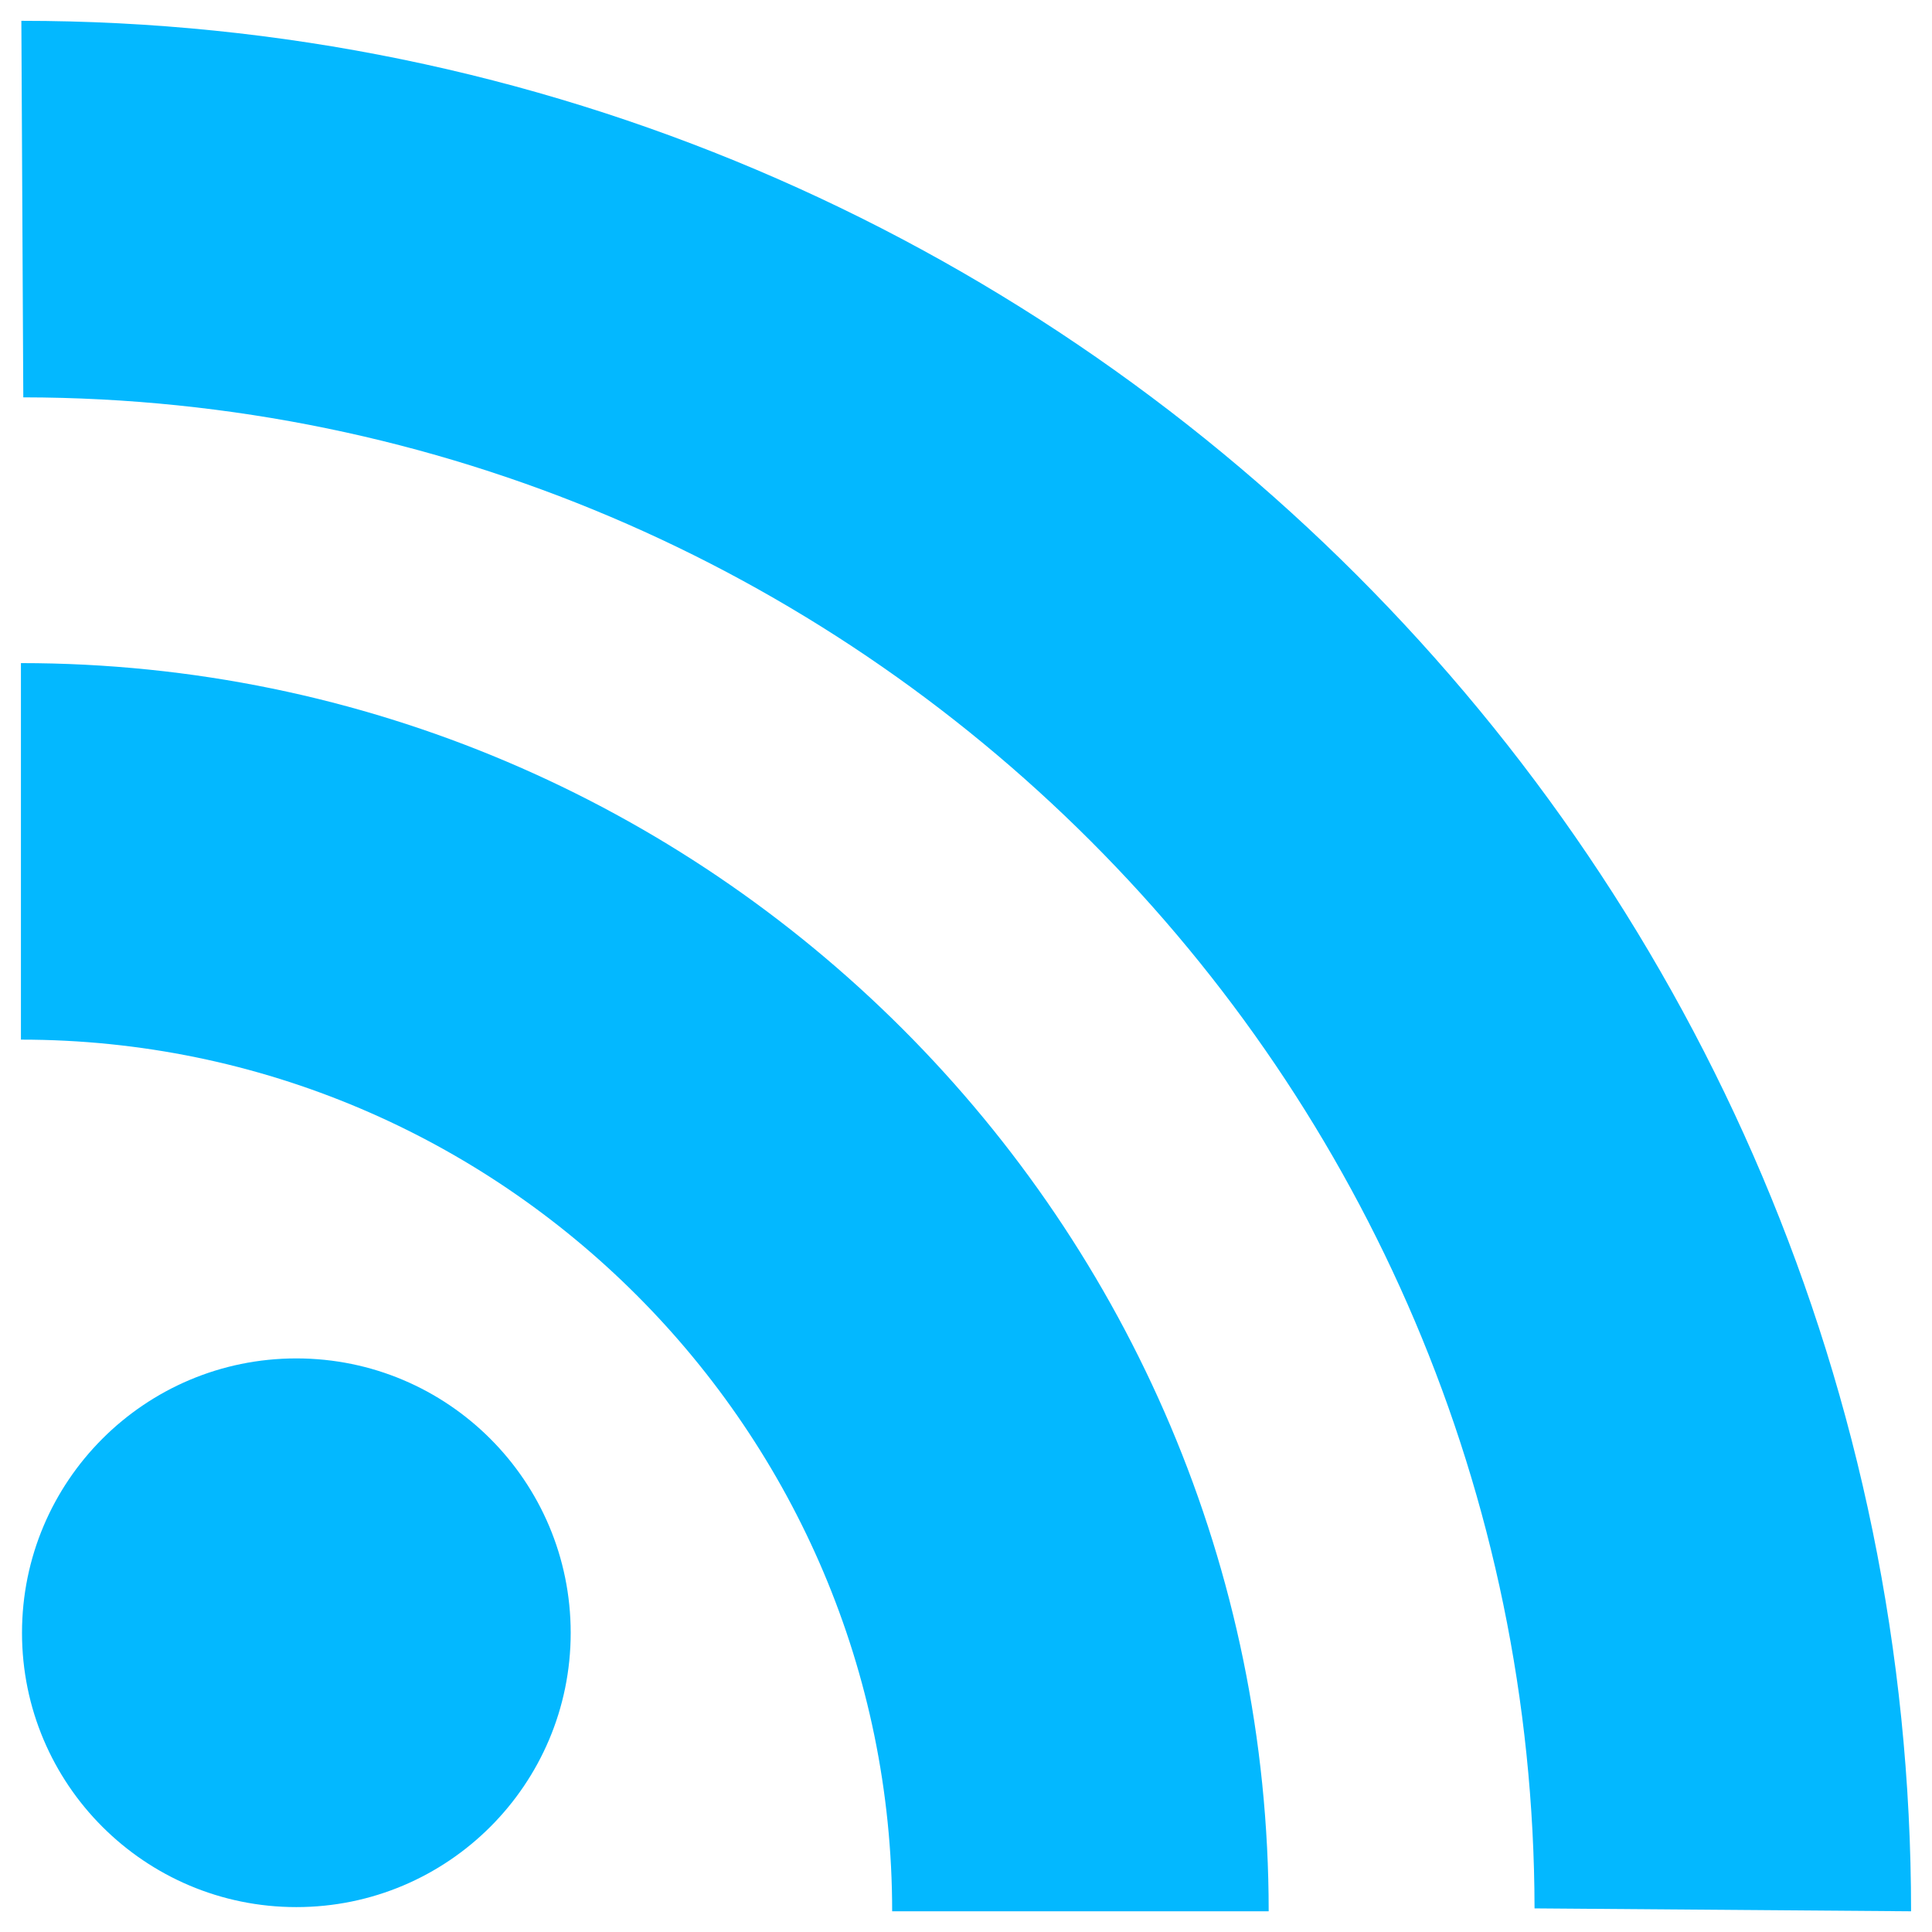
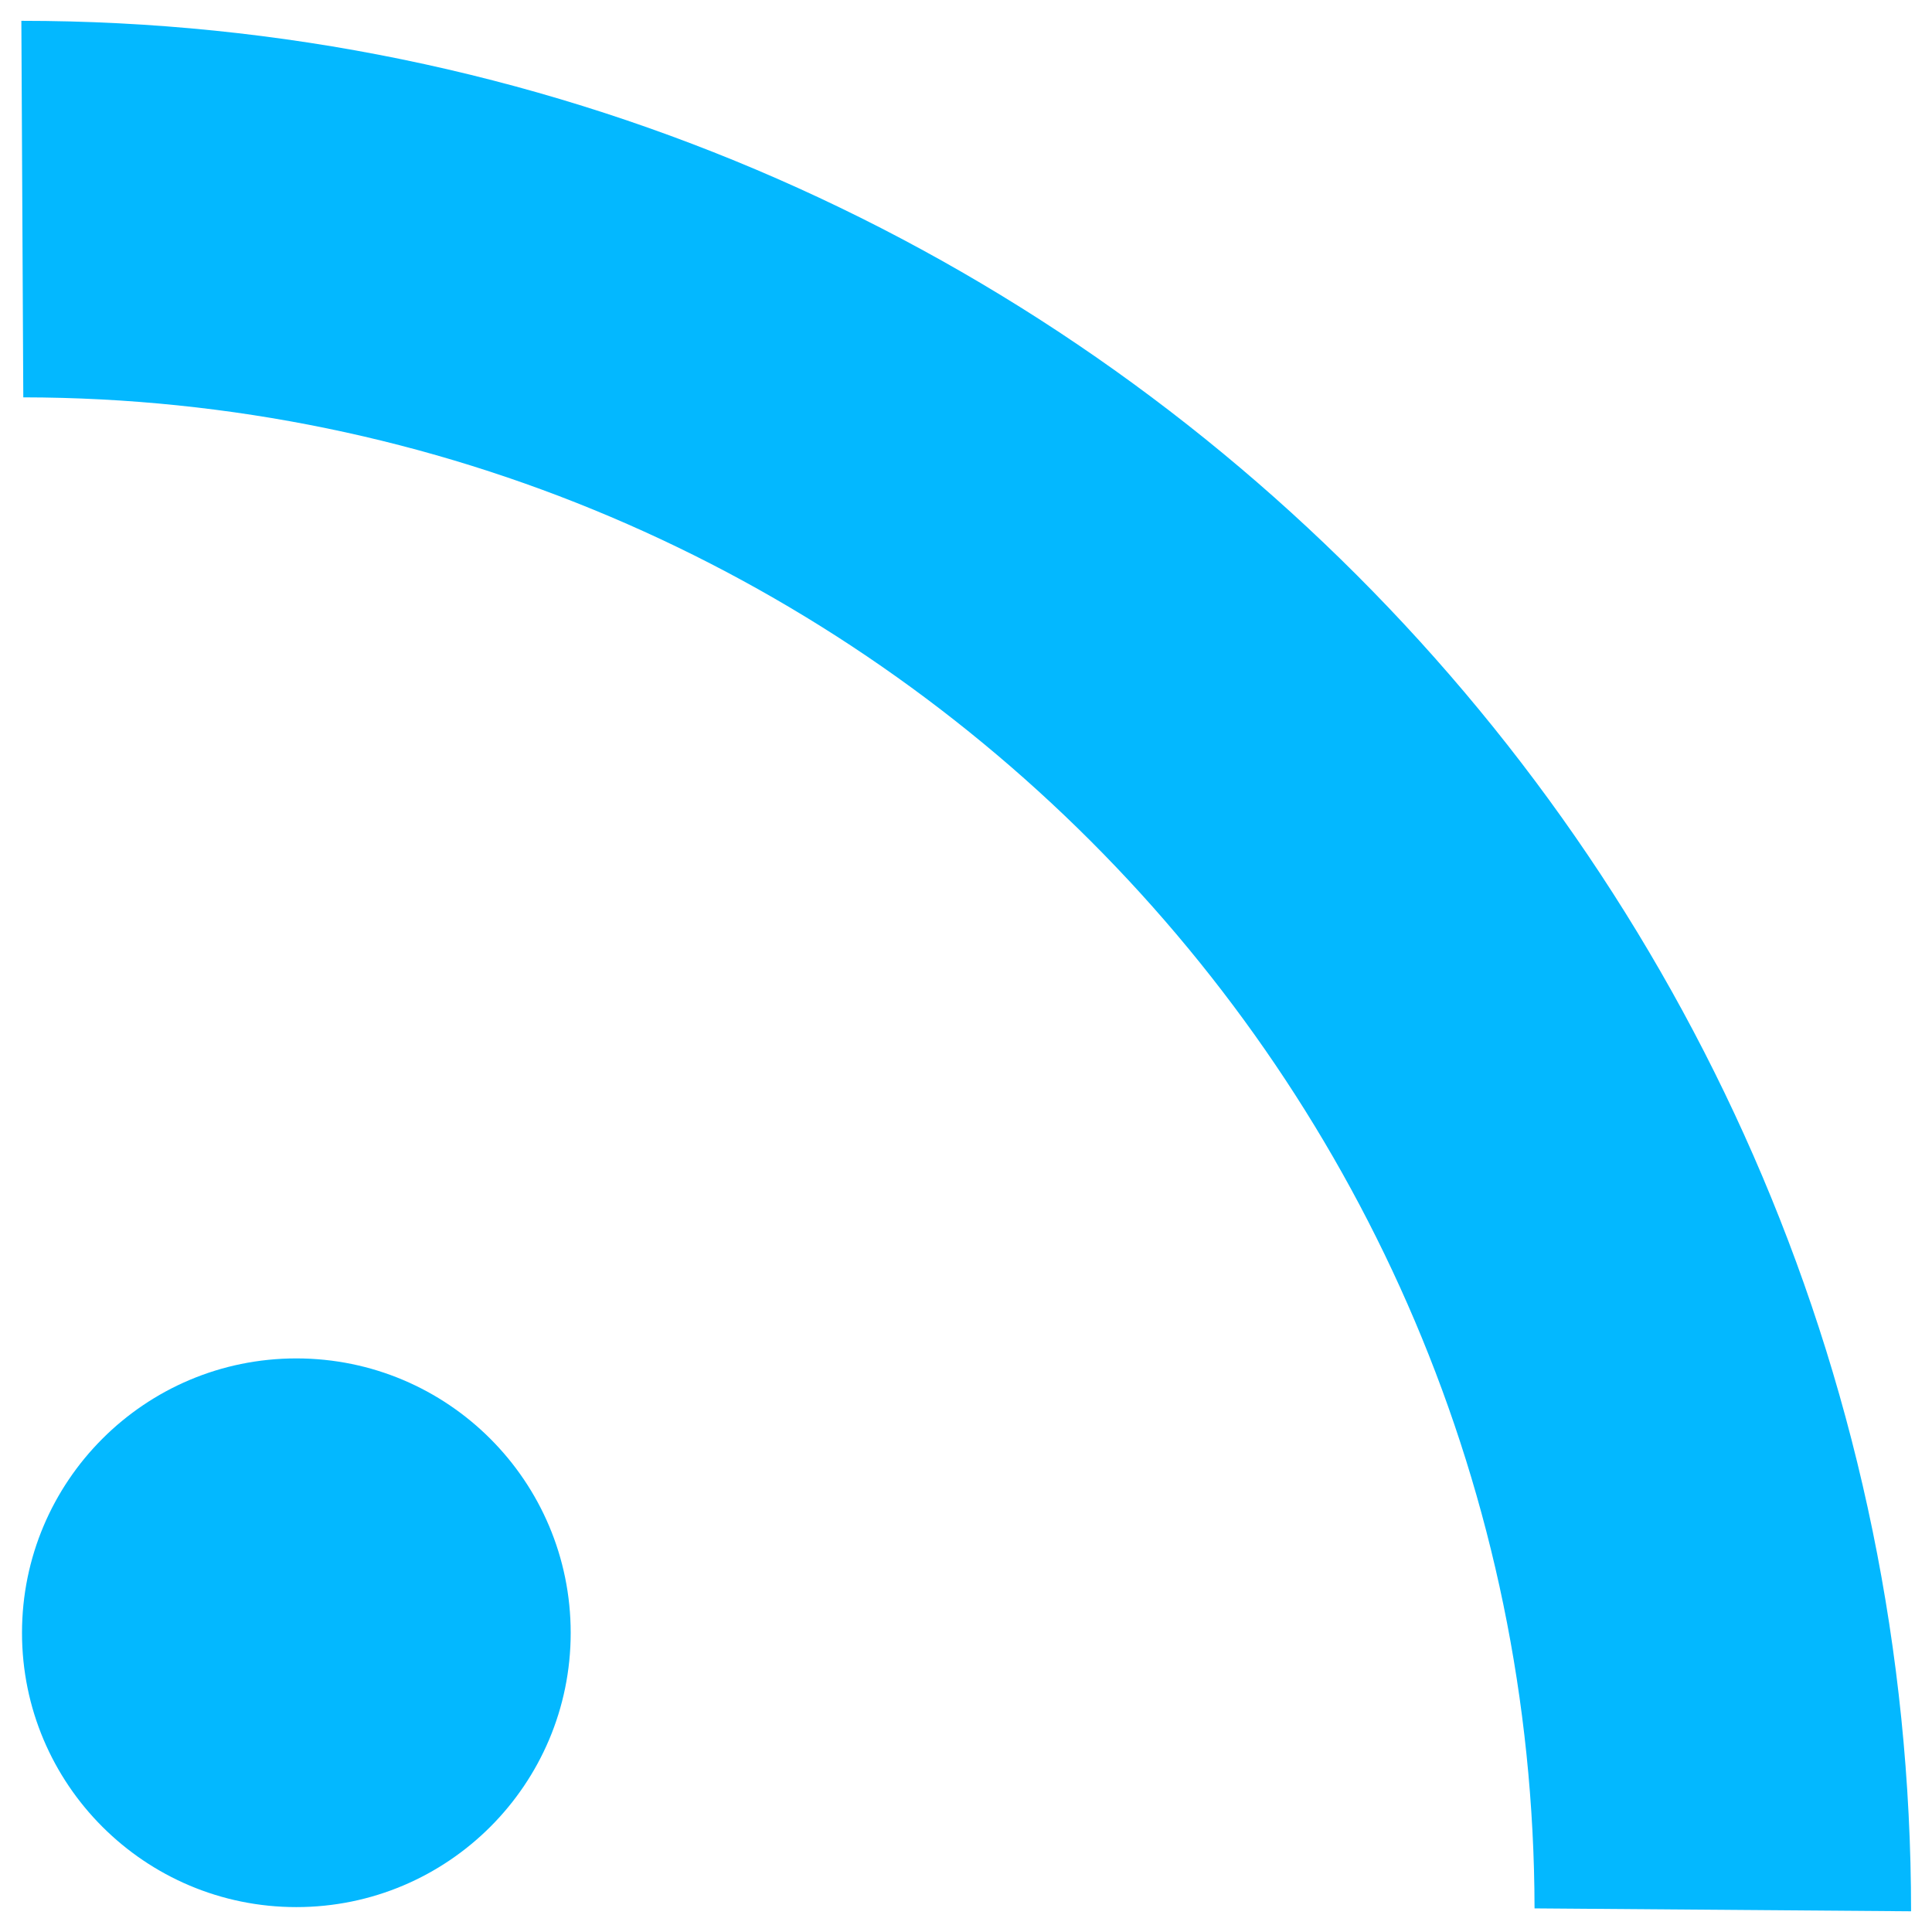
<svg xmlns="http://www.w3.org/2000/svg" version="1.1" id="Layer_1" x="0px" y="0px" width="18px" height="18px" viewBox="0 0 18 18" enable-background="new 0 0 18 18" xml:space="preserve">
-   <path fill="#03B8FF" d="M17.805,17.807c0-9.709-7.898-17.613-17.606-17.613l0.018,3.508c7.757,0.01,14.066,6.318,14.08,14.078  L17.805,17.807z M11.82,17.807c0-6.413-5.217-11.629-11.625-11.629v3.508c4.476,0,8.117,3.643,8.117,8.121H11.82z M2.761,17.768  c1.412,0,2.556-1.144,2.556-2.555c0-1.412-1.144-2.557-2.556-2.557s-2.556,1.145-2.556,2.557C0.205,16.624,1.35,17.768,2.761,17.768  z" />
+   <path fill="#03B8FF" d="M17.805,17.807c0-9.709-7.898-17.613-17.606-17.613l0.018,3.508c7.757,0.01,14.066,6.318,14.08,14.078  L17.805,17.807z M11.82,17.807v3.508c4.476,0,8.117,3.643,8.117,8.121H11.82z M2.761,17.768  c1.412,0,2.556-1.144,2.556-2.555c0-1.412-1.144-2.557-2.556-2.557s-2.556,1.145-2.556,2.557C0.205,16.624,1.35,17.768,2.761,17.768  z" />
</svg>